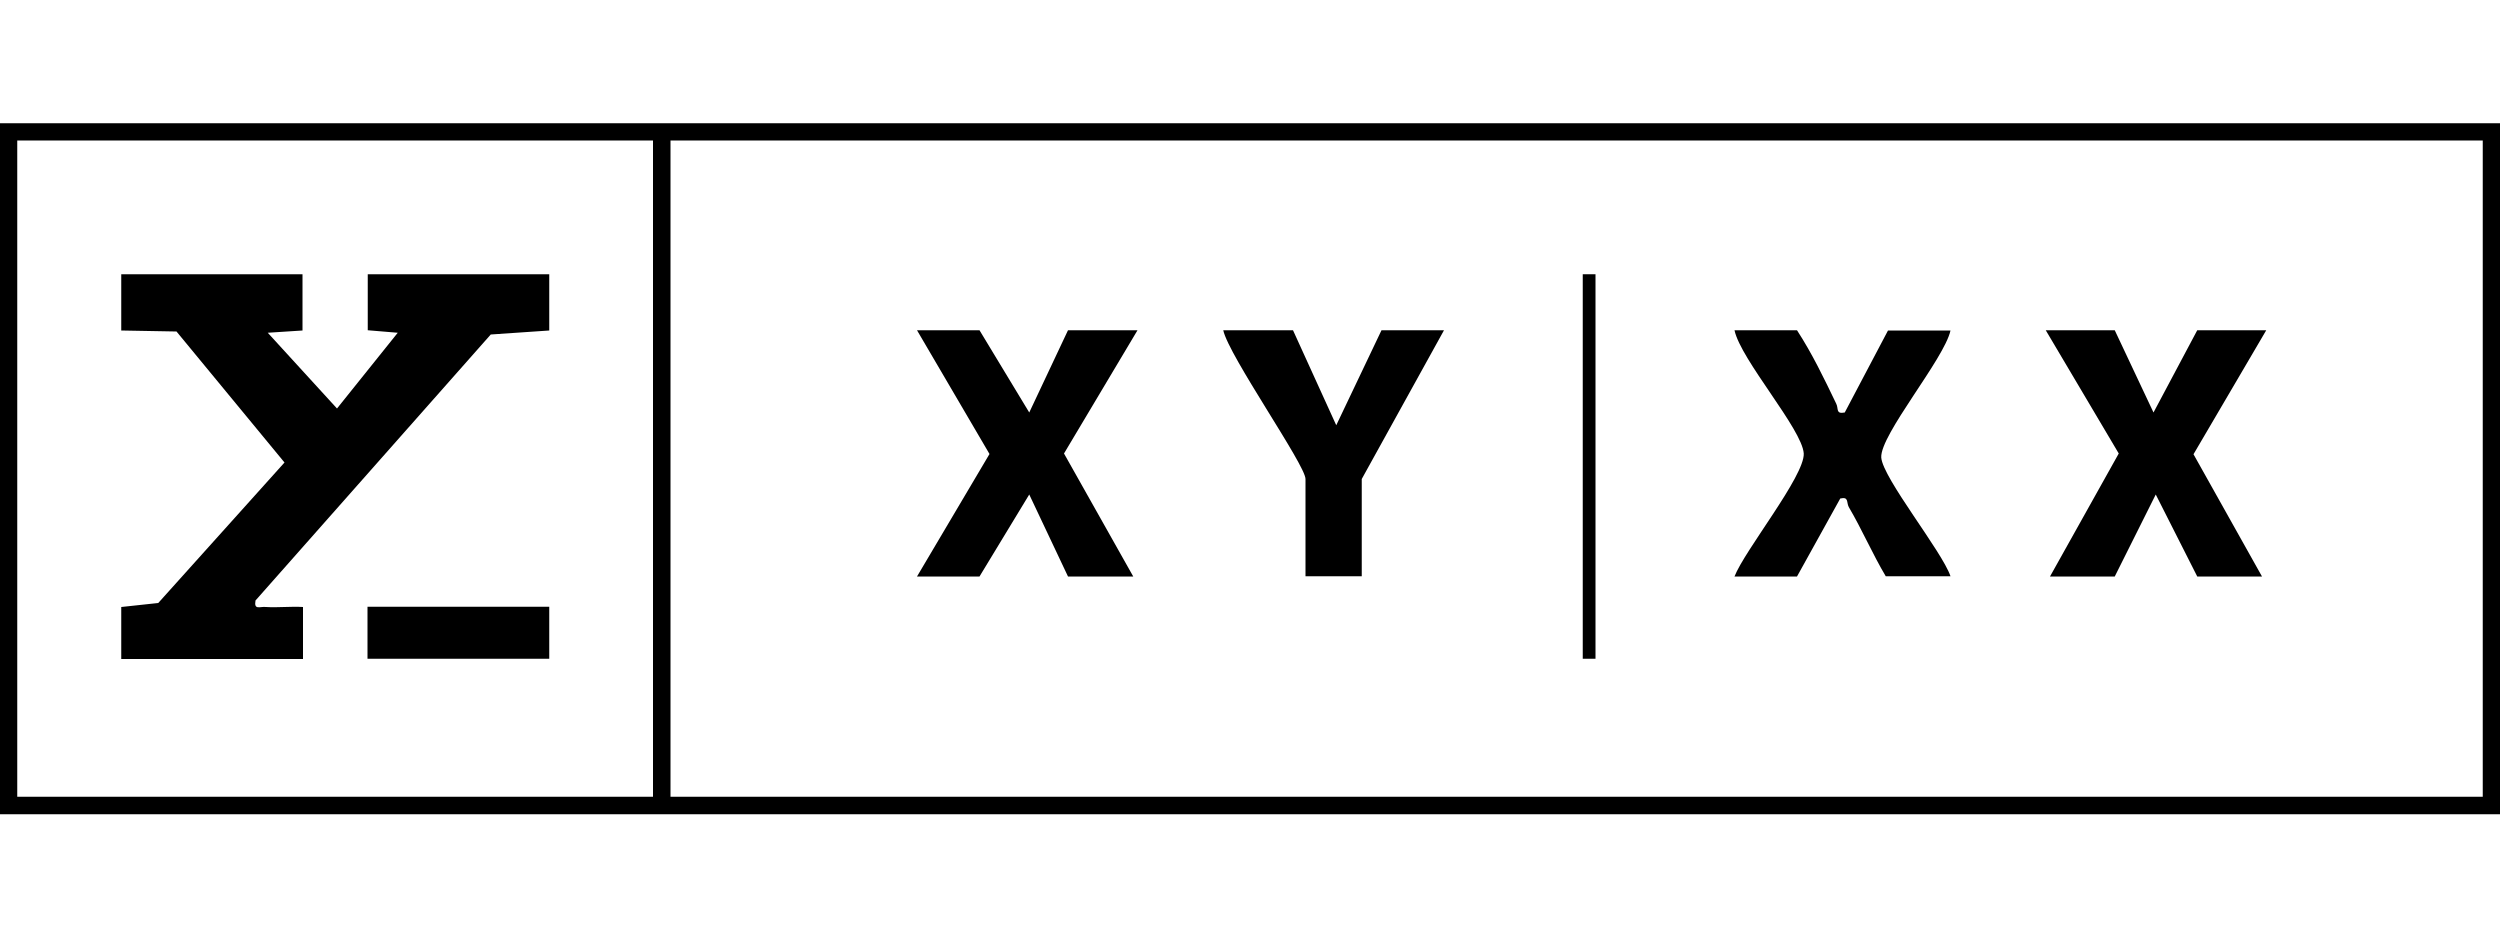
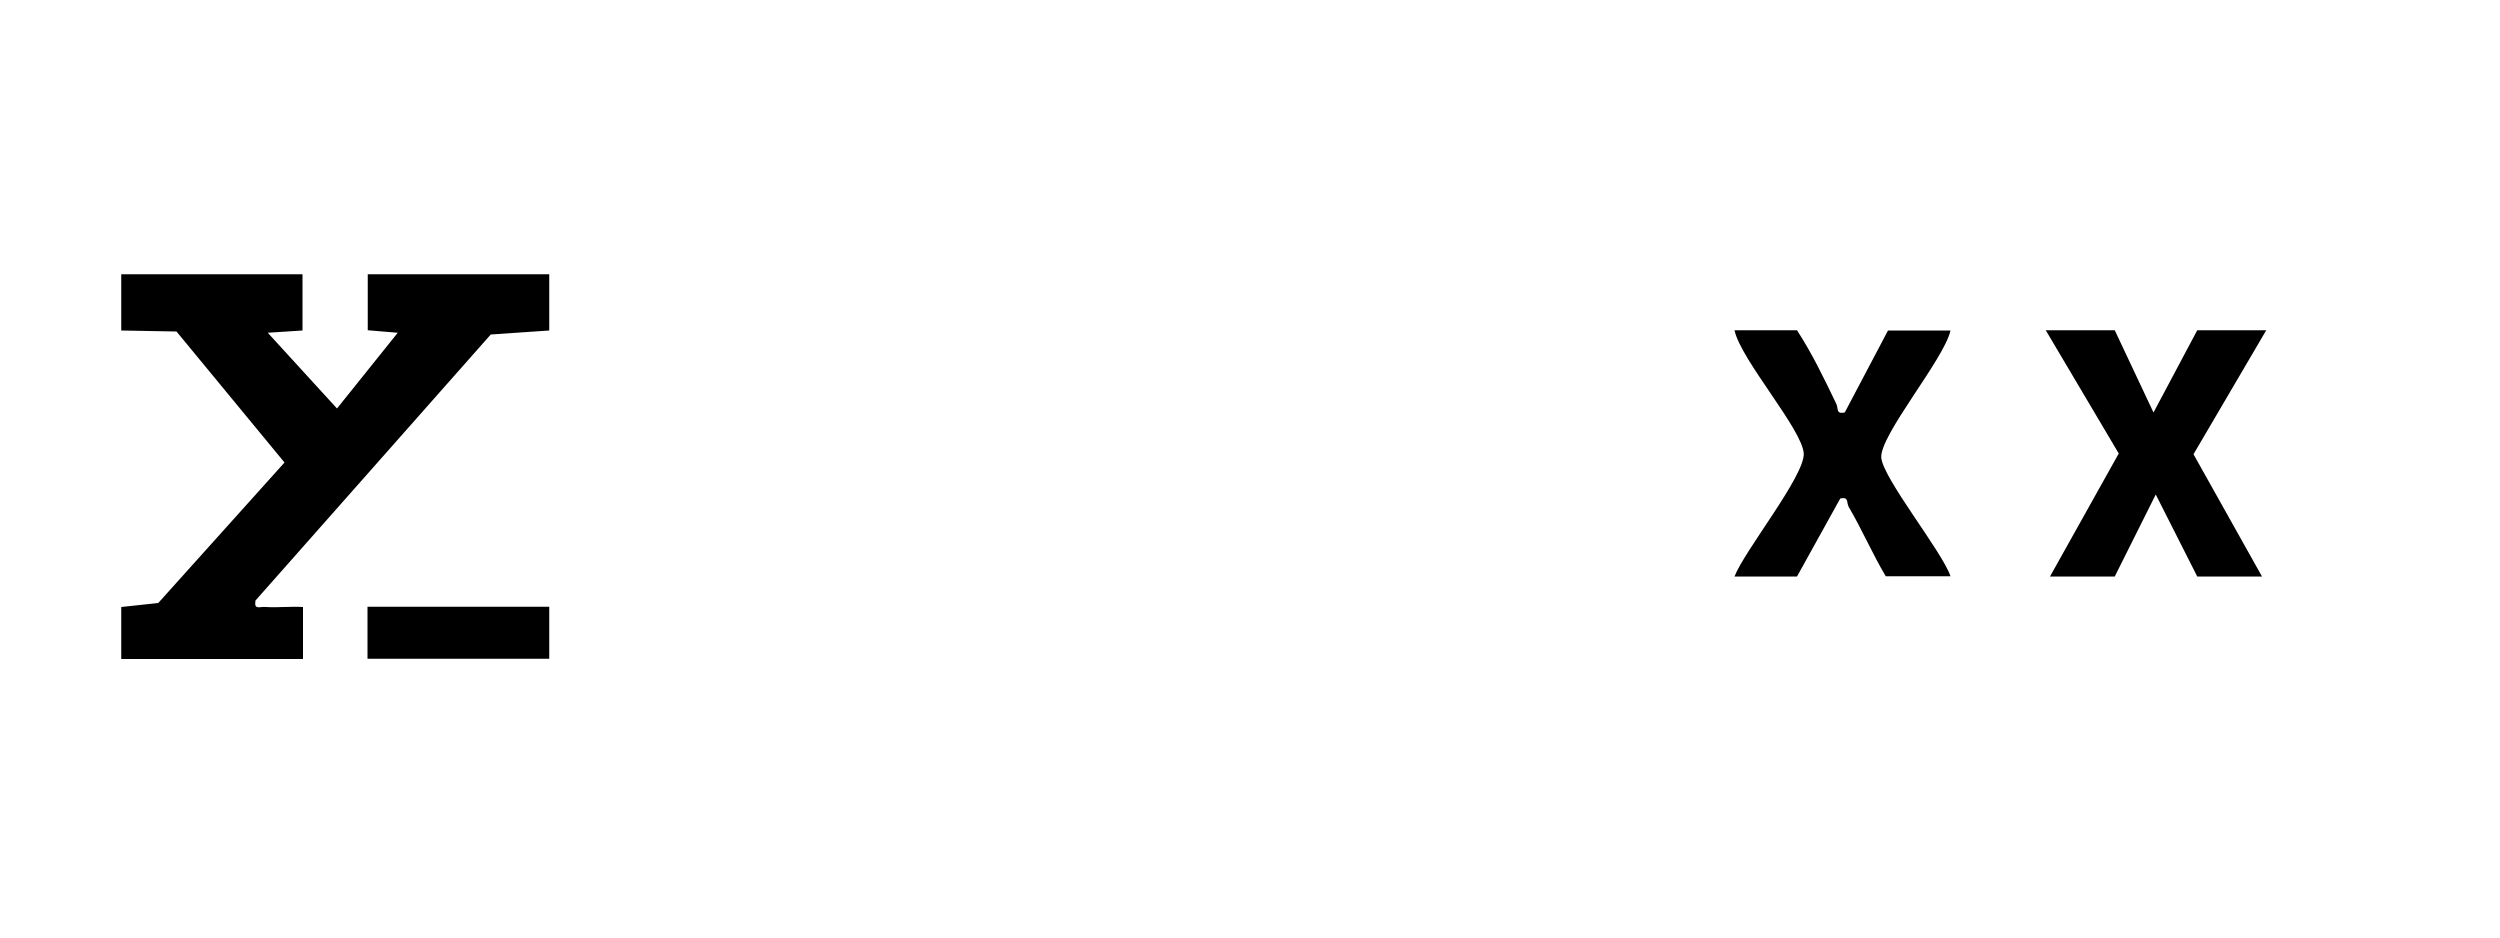
<svg xmlns="http://www.w3.org/2000/svg" id="Layer_1" data-name="Layer 1" viewBox="0 0 100 37.5">
  <g>
-     <path d="M0,4.93h100v27.64H0V4.93ZM26.12,5.62H.69v26.25h25.43V5.62ZM99.3,5.62H26.82v26.25h72.49V5.62h-.01Z" />
    <path d="M71.88,13.21c.61.94,1.08,1.92,1.57,2.94.1.2-.03.42.34.35l1.73-3.28h2.5c-.25,1.14-2.82,4.17-2.77,5.08.06.83,2.43,3.75,2.77,4.75h-2.59c-.53-.89-.95-1.87-1.48-2.77-.1-.19.01-.42-.34-.34l-1.73,3.12h-2.5c.4-1.04,2.81-4.02,2.77-4.92-.06-.97-2.52-3.75-2.77-4.93h2.5Z" />
    <polygon points="84.59 13.21 86.14 16.5 87.89 13.21 90.65 13.21 87.74 18.17 90.48 23.06 87.89 23.06 86.23 19.78 84.59 23.06 82 23.06 84.75 18.14 81.83 13.21 84.59 13.21" />
-     <polygon points="39.18 13.21 41.17 16.5 42.72 13.21 45.5 13.21 42.56 18.14 45.33 23.06 42.72 23.06 41.17 19.78 39.18 23.06 36.68 23.06 39.58 18.16 36.68 13.21 39.18 13.21" />
-     <path d="M51.72,13.21l1.73,3.8,1.81-3.8h2.5l-3.29,5.95v3.89h-2.25v-3.89c0-.56-3.07-4.93-3.29-5.95h2.79Z" />
-     <rect x="63.31" y="10.97" width=".51" height="15.38" />
  </g>
  <g>
    <path d="M12.1,10.97v2.25l-1.39.09,2.77,3.03,2.43-3.03-1.2-.1v-2.24h7.26v2.25l-2.34.16-9.41,10.64c-.07.4.18.23.42.26.48.03.99-.03,1.48,0v2.08h-7.27v-2.08l1.48-.16,5.05-5.62-4.32-5.24-2.21-.04v-2.25h7.27-.01Z" />
    <rect x="14.7" y="24.27" width="7.27" height="2.08" />
  </g>
</svg>